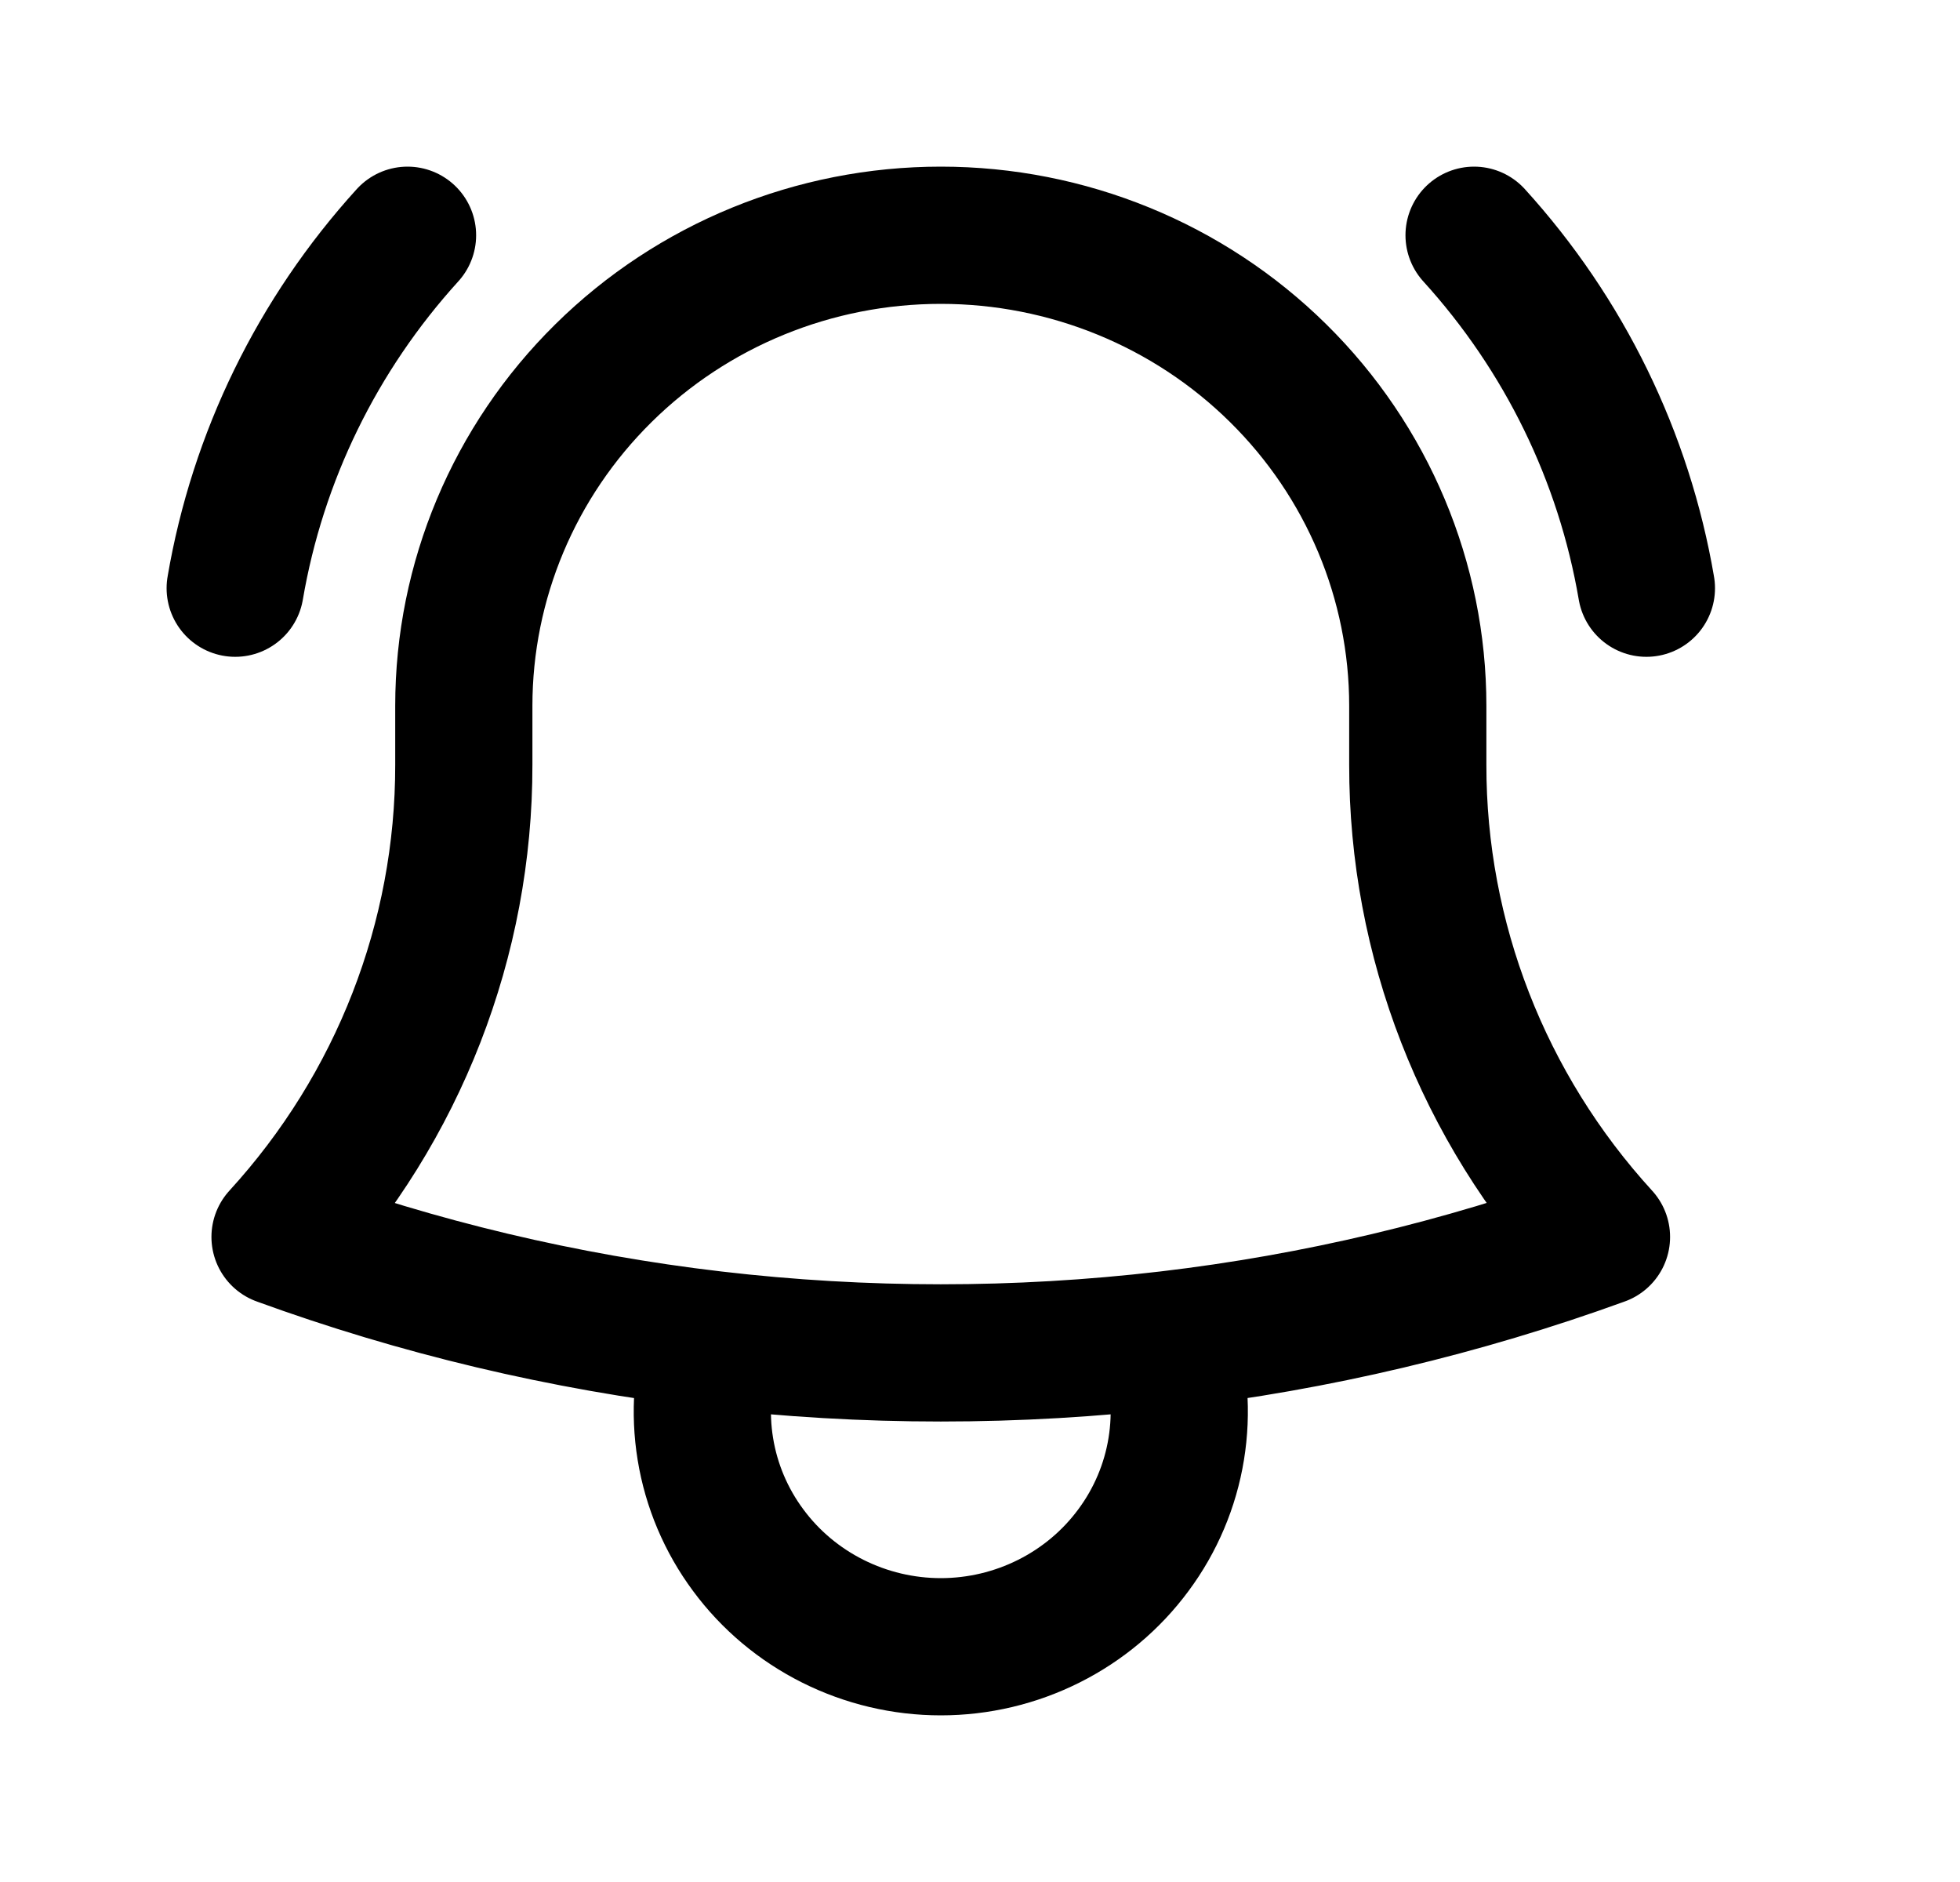
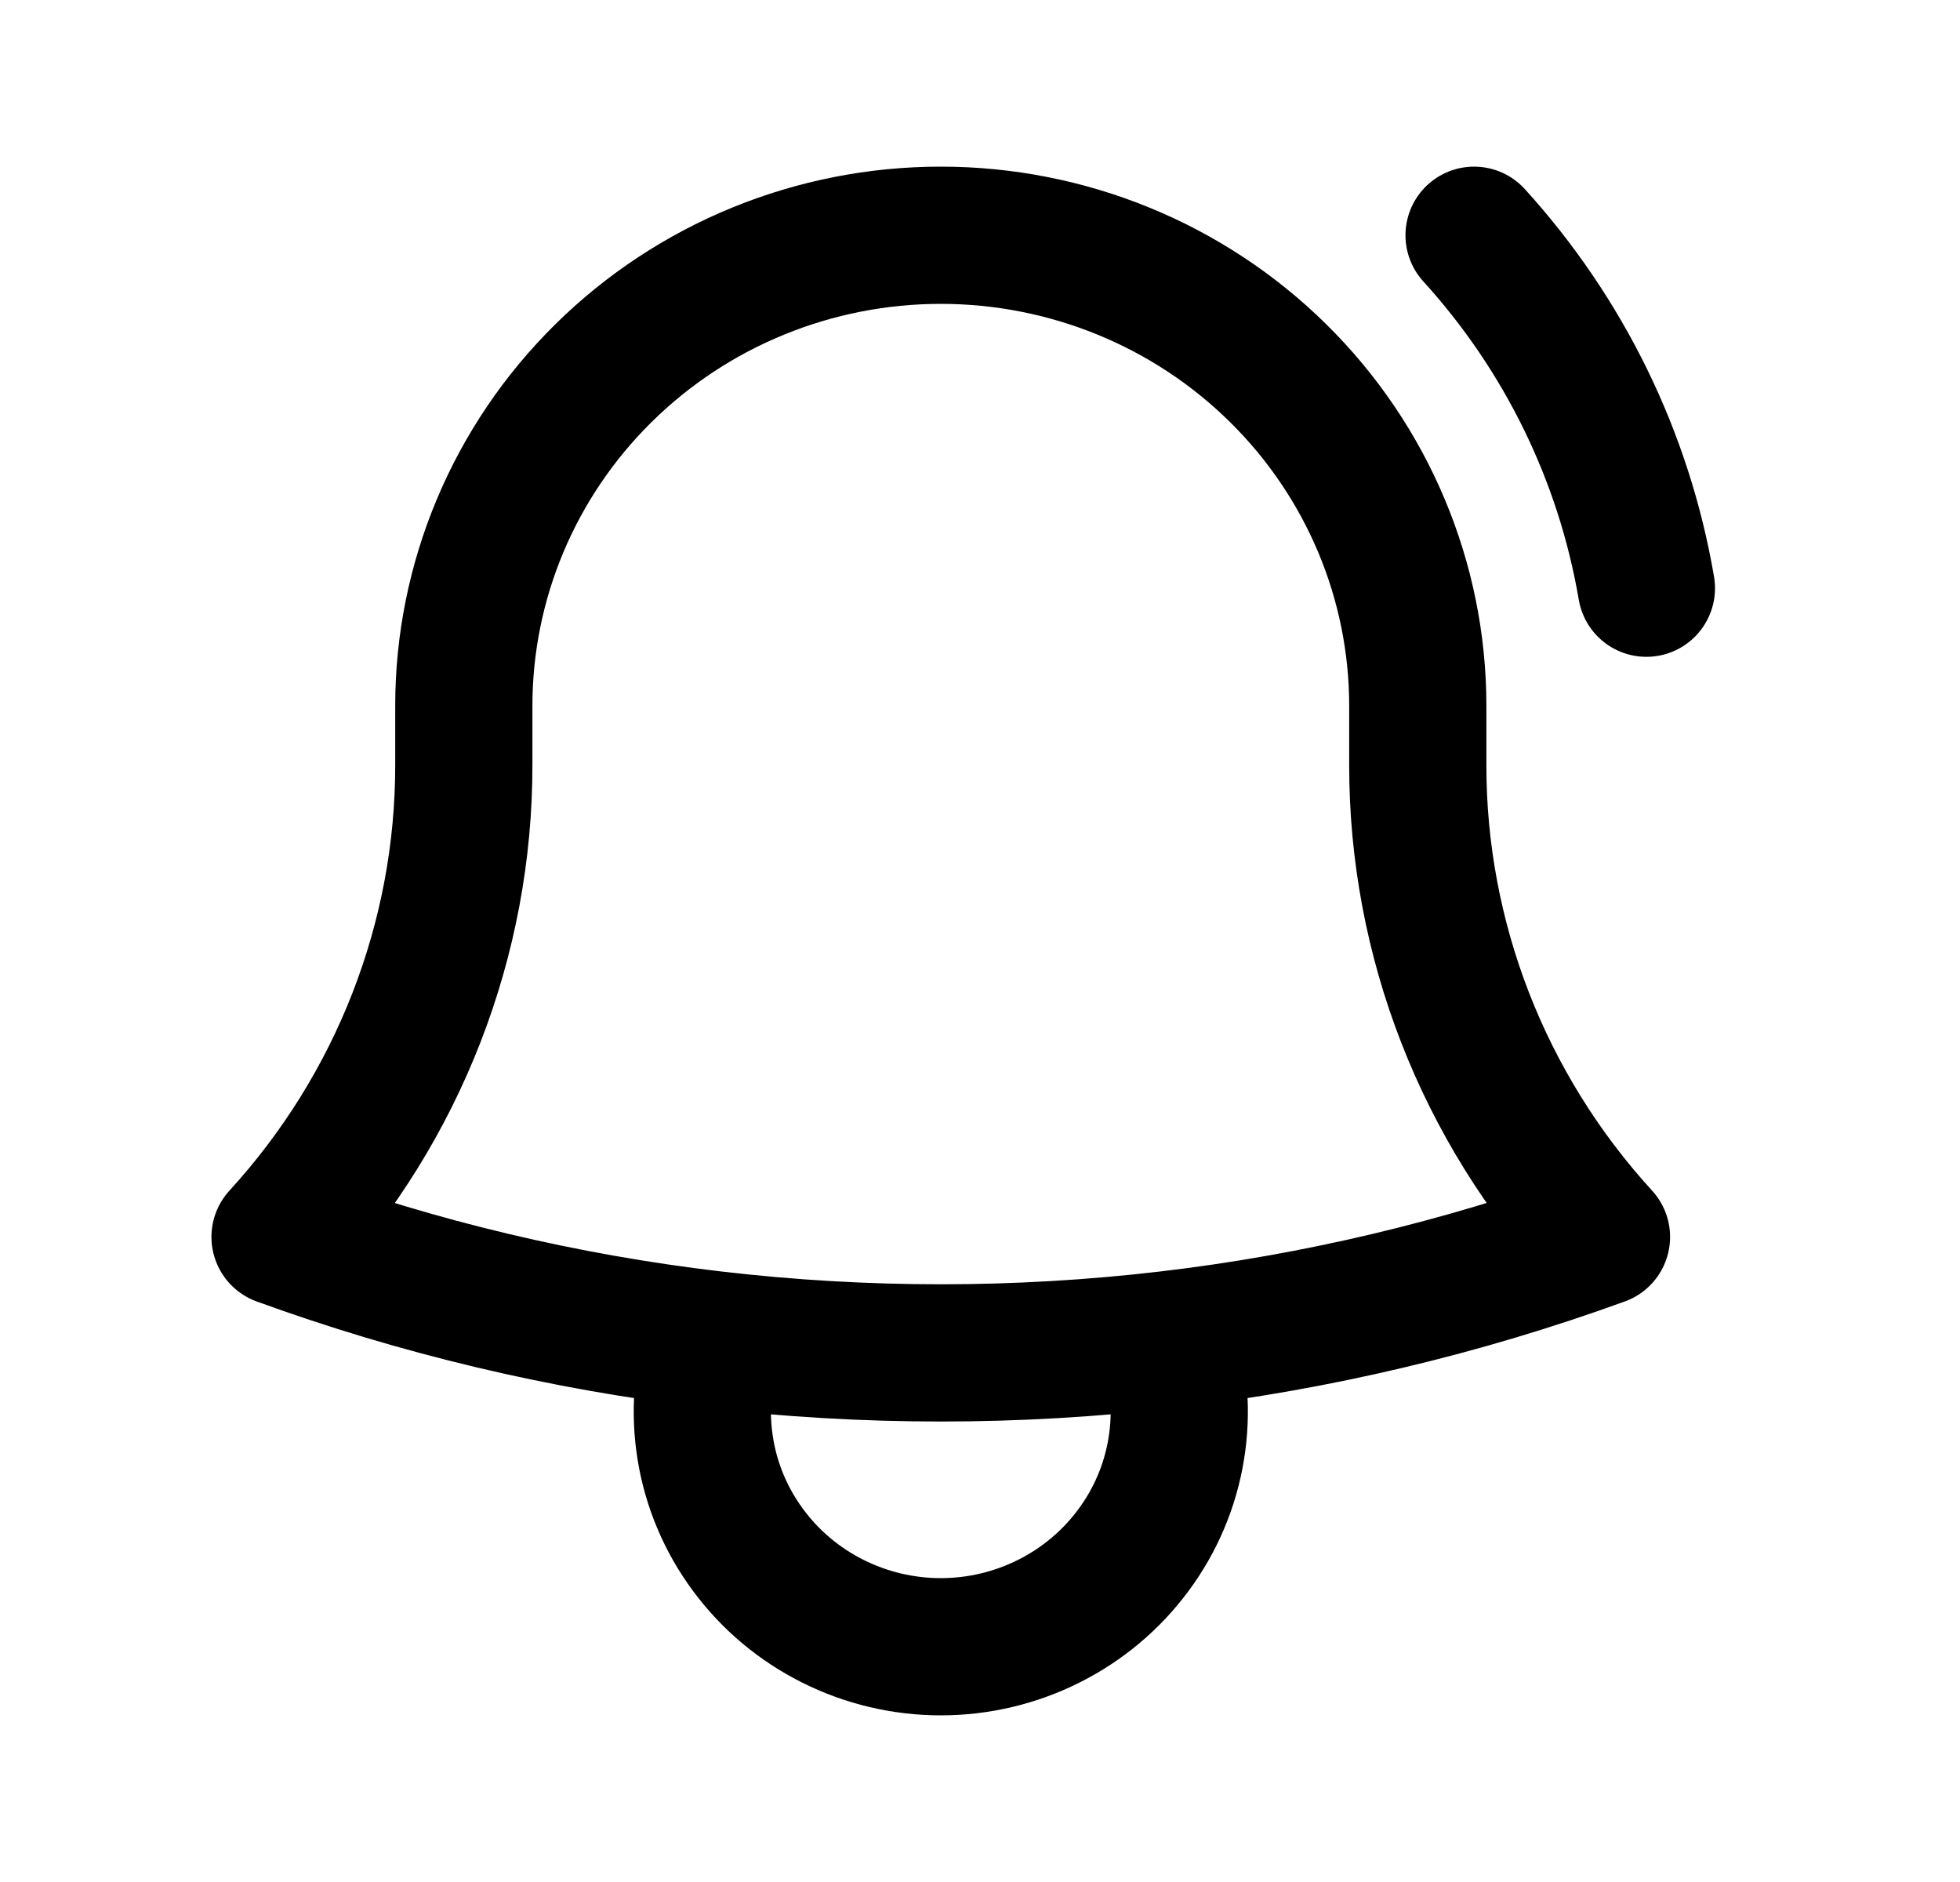
<svg xmlns="http://www.w3.org/2000/svg" width="25" height="24" viewBox="0 0 25 24" fill="none">
-   <path d="M14.897 17.084C16.786 16.862 18.642 16.422 20.427 15.774C18.916 14.122 18.081 11.976 18.084 9.751V9.001C18.084 7.409 17.443 5.883 16.302 4.758C15.161 3.632 13.614 3 12 3C10.386 3 8.839 3.632 7.698 4.758C6.557 5.883 5.916 7.409 5.916 9.001V9.751C5.919 11.976 5.083 14.123 3.572 15.774C5.329 16.414 7.182 16.859 9.103 17.084M14.897 17.084C12.972 17.309 11.028 17.309 9.103 17.084M14.897 17.084C15.043 17.534 15.079 18.012 15.003 18.478C14.927 18.945 14.74 19.387 14.457 19.768C14.175 20.15 13.805 20.46 13.378 20.674C12.951 20.888 12.479 21 12 21C11.521 21 11.049 20.888 10.622 20.674C10.195 20.46 9.825 20.15 9.543 19.768C9.26 19.387 9.073 18.945 8.997 18.478C8.921 18.012 8.957 17.534 9.103 17.084M3 7.501C3.286 5.825 4.048 4.265 5.198 3M18.802 3C19.952 4.265 20.714 5.825 21 7.501" stroke="black" stroke-width="1.75" stroke-linecap="round" stroke-linejoin="round" />
+   <path d="M14.897 17.084C16.786 16.862 18.642 16.422 20.427 15.774C18.916 14.122 18.081 11.976 18.084 9.751V9.001C18.084 7.409 17.443 5.883 16.302 4.758C15.161 3.632 13.614 3 12 3C10.386 3 8.839 3.632 7.698 4.758C6.557 5.883 5.916 7.409 5.916 9.001V9.751C5.919 11.976 5.083 14.123 3.572 15.774C5.329 16.414 7.182 16.859 9.103 17.084M14.897 17.084C12.972 17.309 11.028 17.309 9.103 17.084M14.897 17.084C15.043 17.534 15.079 18.012 15.003 18.478C14.927 18.945 14.74 19.387 14.457 19.768C14.175 20.15 13.805 20.46 13.378 20.674C12.951 20.888 12.479 21 12 21C11.521 21 11.049 20.888 10.622 20.674C10.195 20.46 9.825 20.15 9.543 19.768C9.26 19.387 9.073 18.945 8.997 18.478C8.921 18.012 8.957 17.534 9.103 17.084M3 7.501M18.802 3C19.952 4.265 20.714 5.825 21 7.501" stroke="black" stroke-width="1.75" stroke-linecap="round" stroke-linejoin="round" />
</svg>